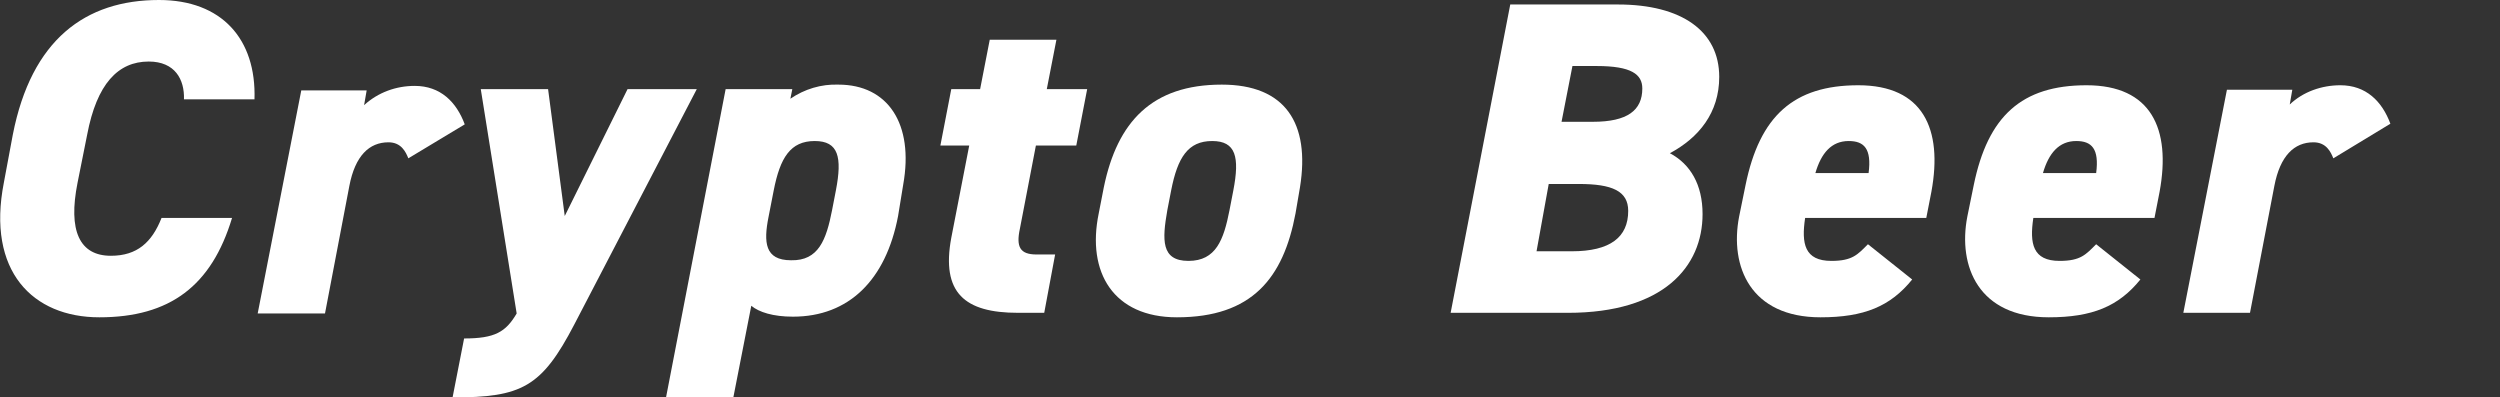
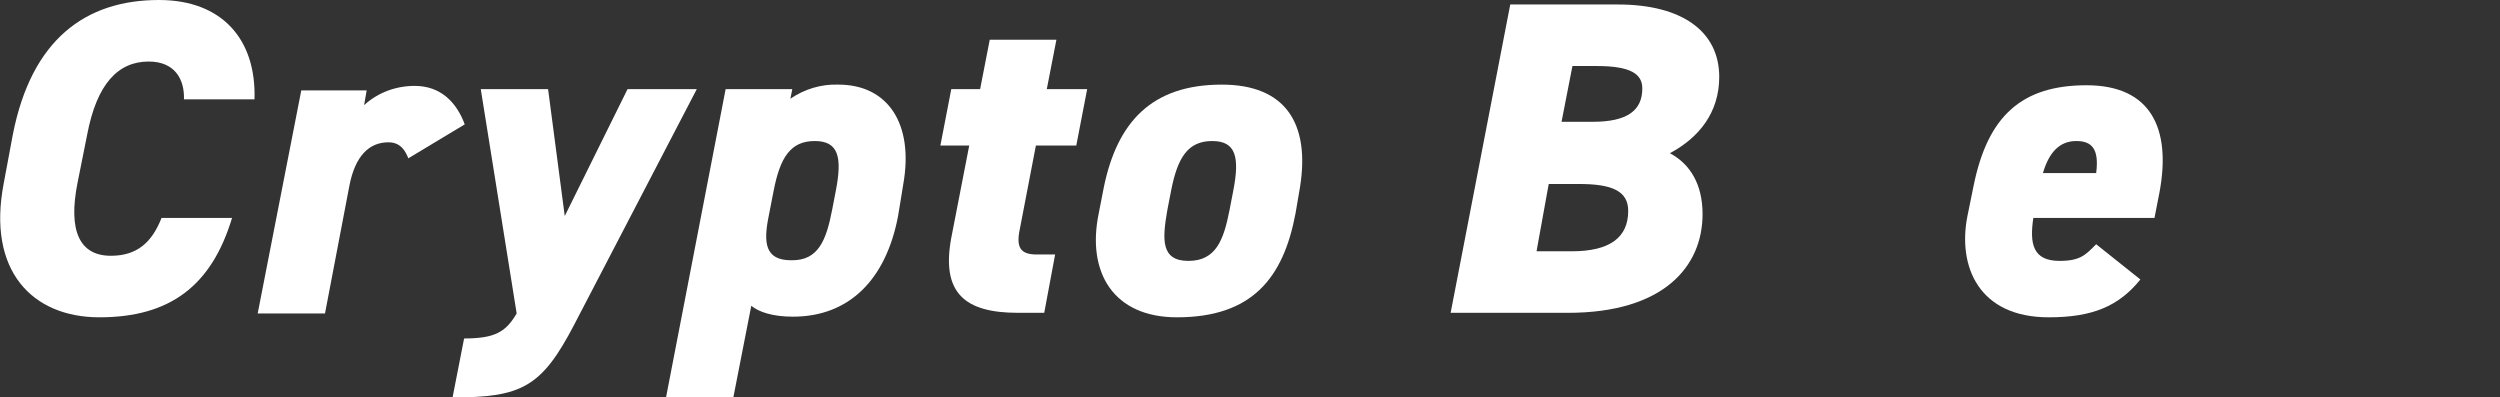
<svg xmlns="http://www.w3.org/2000/svg" version="1.1" id="レイヤー_1" x="0px" y="0px" width="390px" height="62px" viewBox="0 0 390 62" style="enable-background:new 0 0 390 62;" xml:space="preserve">
  <rect x="0" y="0" width="390" height="62" fill="#333333" stroke="none" />
  <style type="text/css">
	.st0{fill:#FFFFFF;}
</style>
  <g id="グループ_20557" transform="translate(15 15)">
    <g id="グループ_20558" transform="translate(0 0)">
      <g transform="matrix(1, 0, 0, 1, -15, -15)">
        <path id="パス_54546-2" class="st0" d="M28.7,15.5c0.1-3.1-1.4-5.9-5.5-5.9c-4.8,0-8.1,3.5-9.6,11.4l-1.5,7.5     c-1.5,7.5,0.3,11.4,5.2,11.4c4.1,0,6.4-2.1,7.9-5.9h11C33,44.6,26.5,49.5,15.5,49.5c-10.4,0-17.6-7.2-14.9-21L2,21     C4.9,6.2,13.3,0,24.8,0C34.6,0,40,6.1,39.7,15.5H28.7z" />
      </g>
      <g transform="matrix(1, 0, 0, 1, -15, -15)">
        <path id="パス_54547-2" class="st0" d="M63.7,24.7c-0.4-1-1.1-2.5-3.1-2.5c-3,0-5.2,2.1-6.1,6.8l-3.8,19.9H40.2L47,14.1h10.2     l-0.4,2.3c2.2-2,5-3,7.9-3c4,0,6.5,2.5,7.8,6L63.7,24.7z" />
      </g>
      <g transform="matrix(1, 0, 0, 1, -15, -15)">
        <path id="パス_54548-2" class="st0" d="M85.5,13.9l2.6,19.8l9.8-19.8h10.8L89.6,50.6c-5.1,9.8-8.2,11.4-19,11.4l1.8-9.2     c4.8,0,6.5-1,8.2-3.9l-5.6-35C75,13.9,85.5,13.9,85.5,13.9z" />
      </g>
      <g transform="matrix(1, 0, 0, 1, -15, -15)">
        <path id="パス_54549-2" class="st0" d="M140.1,33.7c-1.9,10-7.7,15.7-16.4,15.7c-3.1,0-5.3-0.7-6.5-1.7L114.4,62h-10.5     l9.3-48.1h10.4l-0.3,1.5c2.2-1.5,4.8-2.3,7.5-2.2c7.7,0,11.8,6.1,10.1,15.6L140.1,33.7z M129.8,32.8l0.6-3.1     c1-5.2,0.4-7.7-3.3-7.7c-3.8,0-5.4,2.6-6.4,7.7l-0.8,4.1c-0.8,4-0.6,6.8,3.5,6.8C127.7,40.7,128.9,37.4,129.8,32.8" />
      </g>
      <g transform="matrix(1, 0, 0, 1, -15, -15)">
        <path id="パス_54550-2" class="st0" d="M148.4,13.9h4.5l1.5-7.7h10.4l-1.5,7.7h6.3l-1.7,8.8h-6.3l-2.5,13c-0.6,2.8,0,4,2.6,4     h2.9l-1.7,9.1h-4.1c-8.3,0-12-3.1-10.4-11.7l2.8-14.4h-4.5L148.4,13.9z" />
      </g>
      <g transform="matrix(1, 0, 0, 1, -15, -15)">
        <path id="パス_54551-2" class="st0" d="M202.1,33.3c-1.9,10.1-6.8,16.2-18.5,16.2c-9.9,0-14.1-7-12.2-16.2l0.8-4.1     c2.1-10.2,7.5-16,18.4-16c9.9,0,13.8,6,12.2,16L202.1,33.3z M191.8,32.8l0.6-3.1c1-5.2,0.4-7.7-3.3-7.7c-3.8,0-5.4,2.6-6.4,7.7     l-0.6,3.1c-0.8,4.6-1,7.9,3.3,7.9C189.7,40.7,190.9,37.4,191.8,32.8" />
      </g>
      <g transform="matrix(1, 0, 0, 1, -15, -15)">
        <path id="パス_54552-2" class="st0" d="M252.4,0.7c10,0,15.8,4.2,15.8,11.3c0,5.6-3.2,9.5-7.7,11.9c3.2,1.7,5.1,4.9,5.1,9.5     c0,8.2-6.1,15.4-21,15.4h-18.3l9.3-48.1C235.6,0.7,252.4,0.7,252.4,0.7z M239.7,39.2h5.5c6,0,8.8-2.2,8.8-6.3     c0-3.1-2.5-4.2-7.7-4.2h-4.7L239.7,39.2z M243.6,19h4.9c5.4,0,7.7-1.8,7.7-5.2c0-2.2-1.7-3.5-7.1-3.5h-3.8L243.6,19z" />
      </g>
      <g transform="matrix(1, 0, 0, 1, -15, -15)">
-         <path id="パス_54553-2" class="st0" d="M298.3,43.6c-3.4,4.2-7.5,5.9-14.3,5.9c-10.9,0-14.2-7.9-12.7-15.7l1-4.9     c2.2-10.8,7.5-15.6,17.6-15.6s13.2,6.8,11.4,16.6l-0.8,4.1h-18.9c-0.6,4-0.1,6.7,4.1,6.7c3.3,0,4.1-1,5.7-2.6L298.3,43.6z      M283.2,27h8.3c0.5-3.8-0.7-5-3.1-5C285.7,22,284.1,23.9,283.2,27" />
-       </g>
+         </g>
      <g transform="matrix(1, 0, 0, 1, -15, -15)">
        <path id="パス_54554-2" class="st0" d="M333.9,43.6c-3.4,4.2-7.5,5.9-14.3,5.9c-10.9,0-14.2-7.9-12.7-15.7l1-4.9     c2.2-10.8,7.5-15.6,17.6-15.6s13.2,6.8,11.4,16.6l-0.8,4.1h-18.9c-0.6,4-0.1,6.7,4.1,6.7c3.3,0,4.1-1,5.7-2.6L333.9,43.6z      M318.7,27h8.3c0.5-3.8-0.7-5-3.1-5C321.2,22,319.6,23.9,318.7,27" />
      </g>
      <g transform="matrix(1, 0, 0, 1, -15, -15)">
-         <path id="パス_54555-2" class="st0" d="M364,24.7c-0.4-1-1.1-2.5-3.1-2.5c-3,0-5.2,2.1-6.1,6.8L351,48.8h-10.4l6.8-34.8h10.2     l-0.4,2.3c2.1-2,5-3,7.9-3c4,0,6.5,2.5,7.8,6L364,24.7z" />
-       </g>
+         </g>
    </g>
  </g>
</svg>